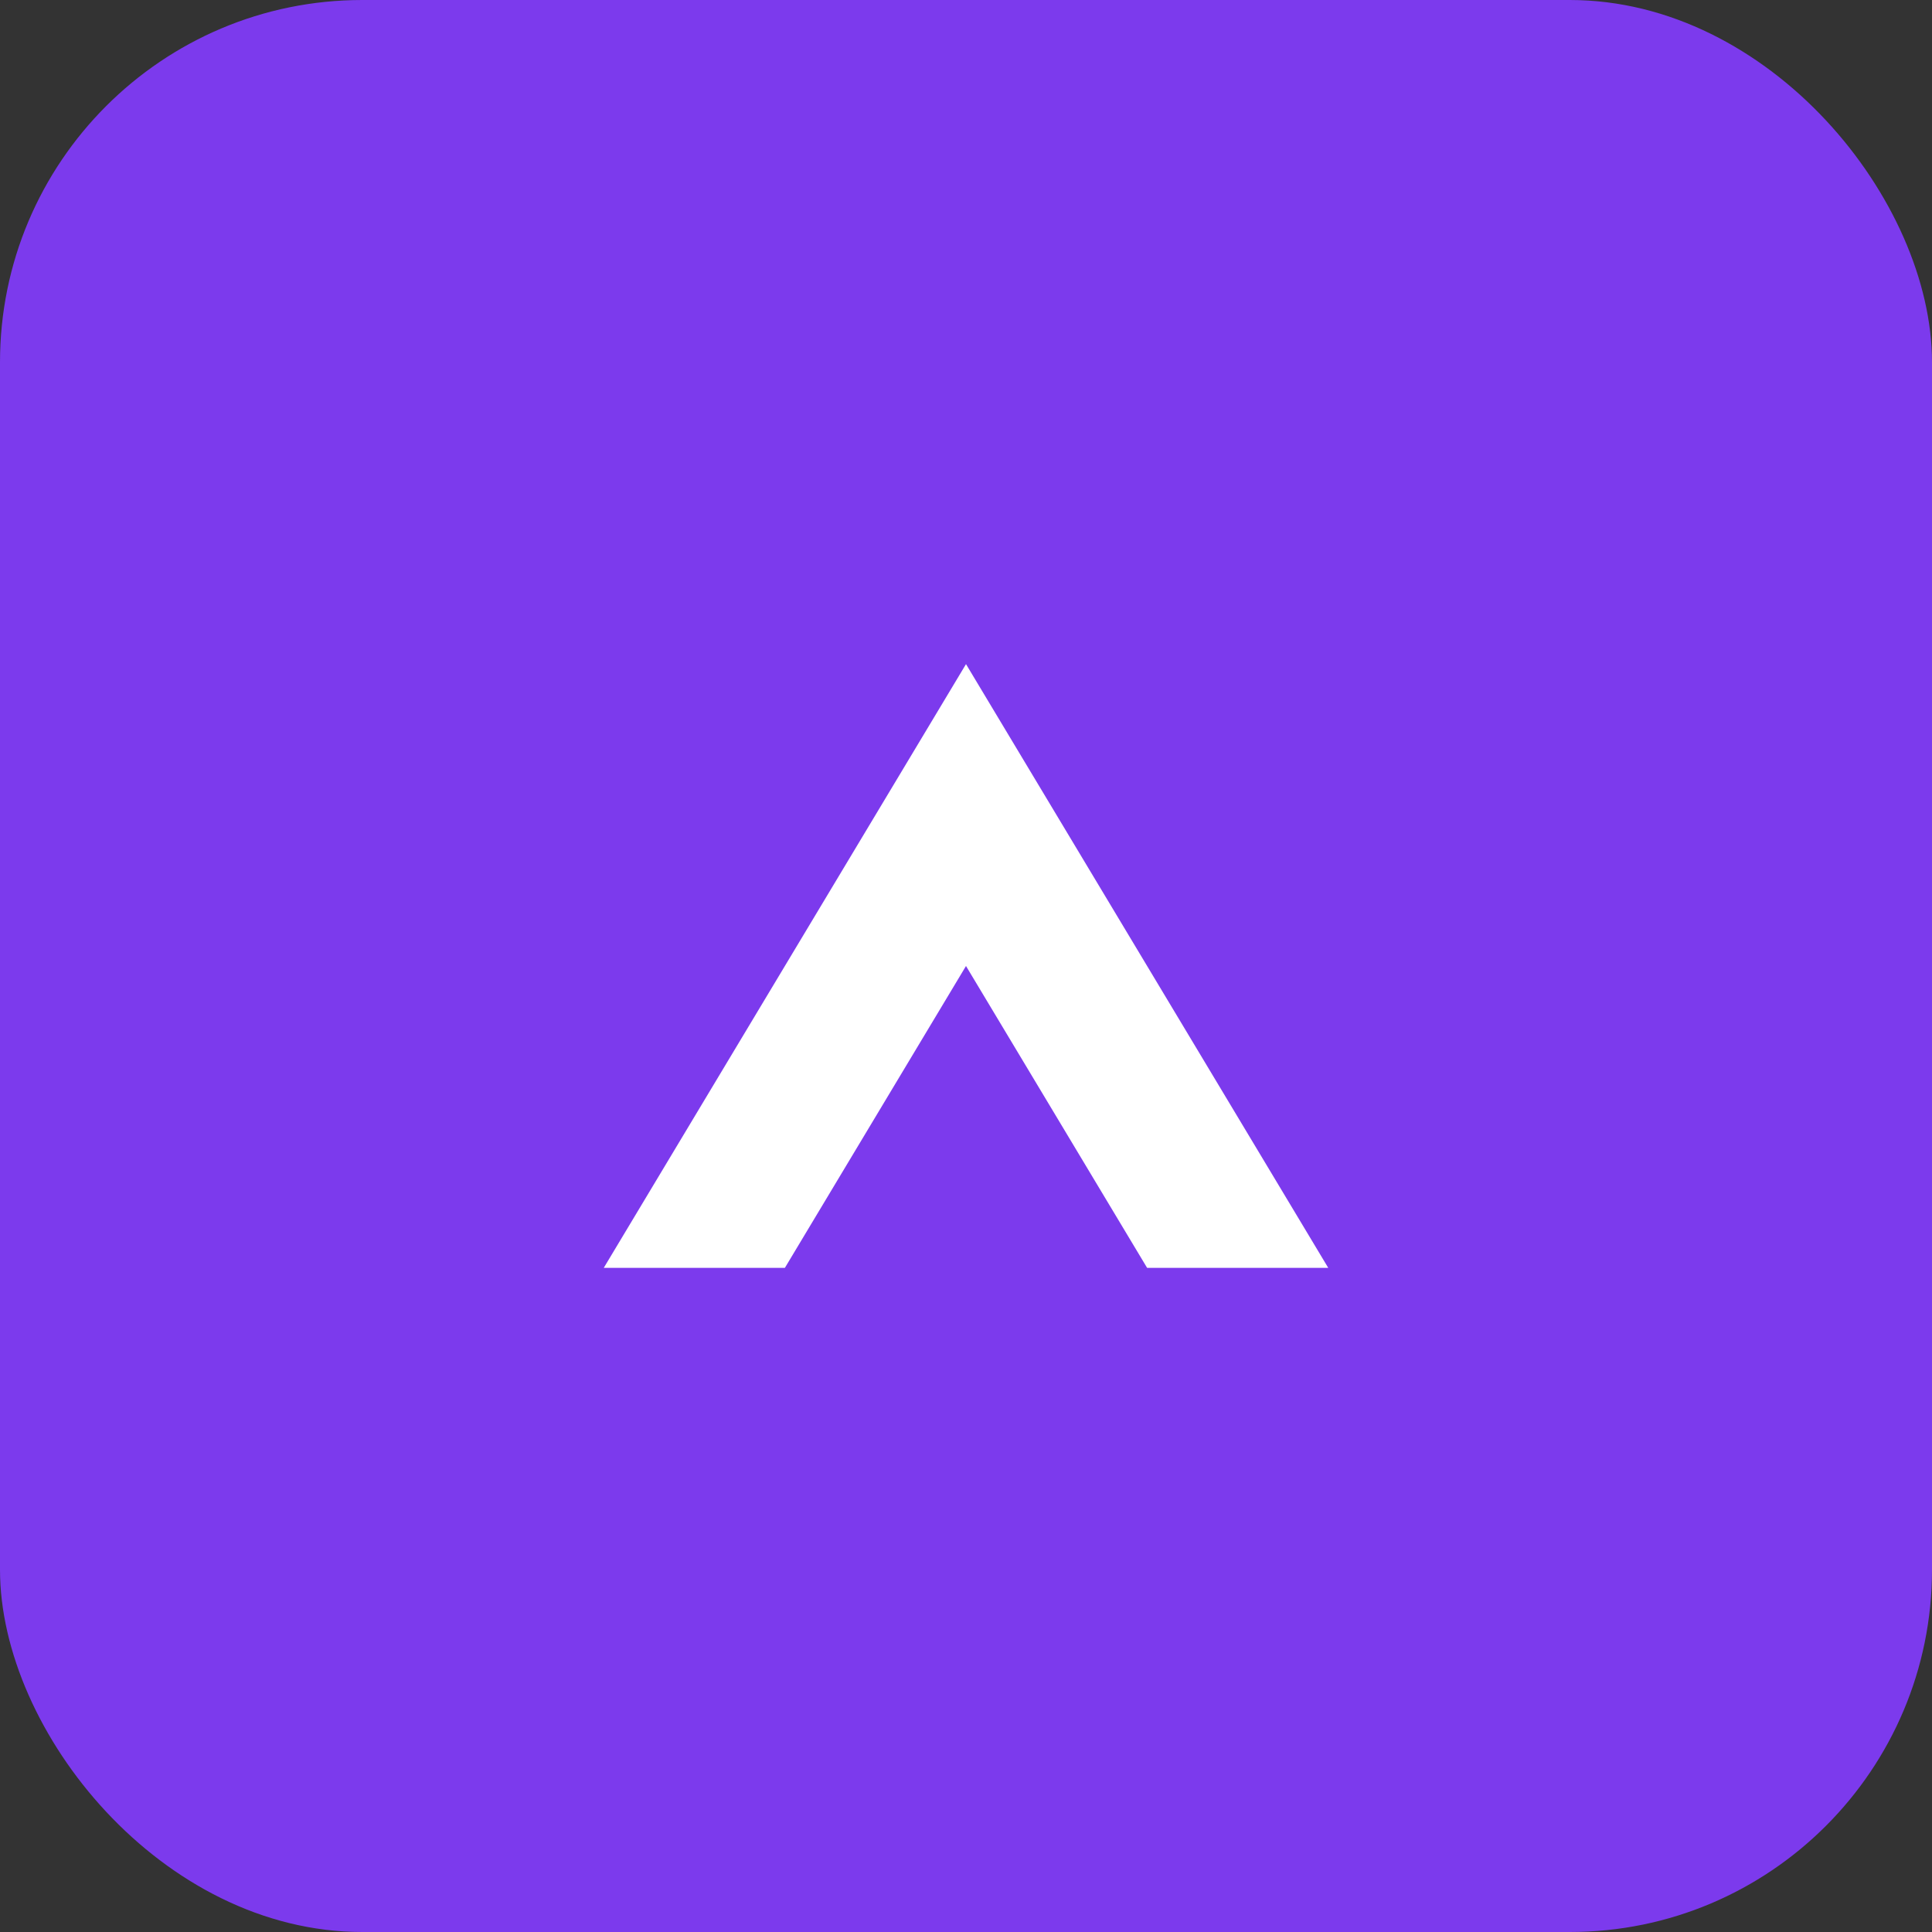
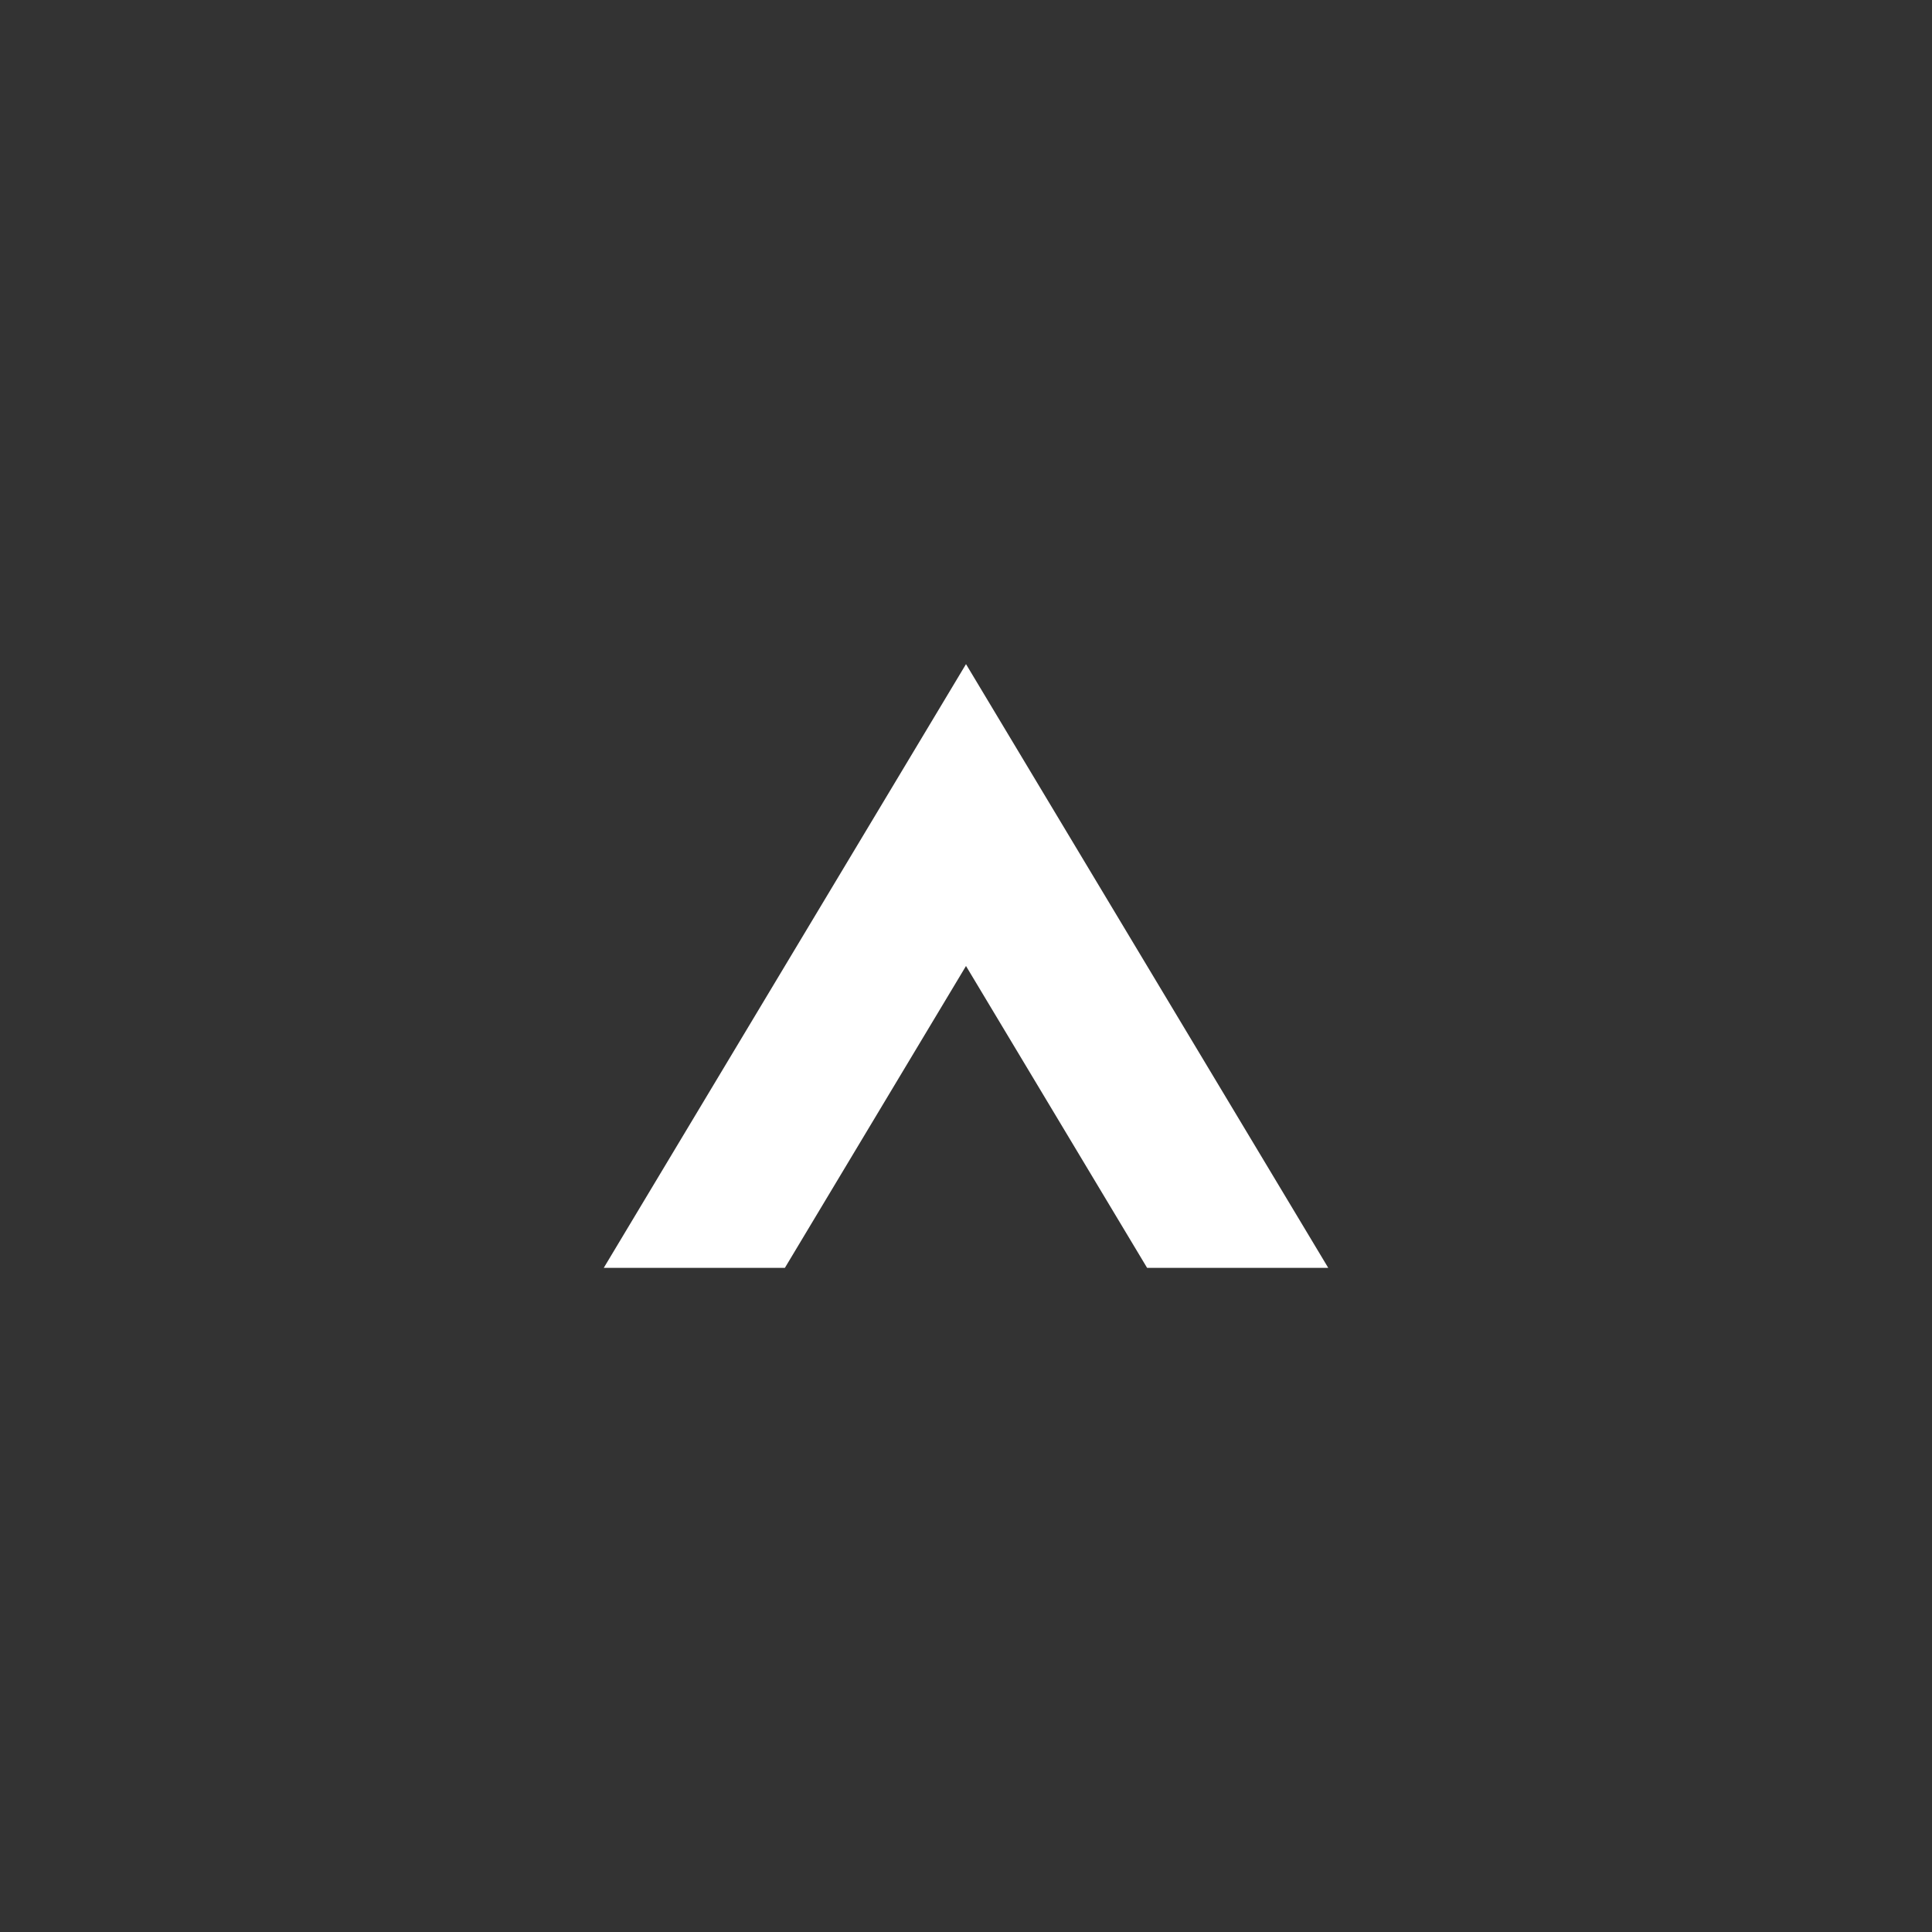
<svg xmlns="http://www.w3.org/2000/svg" viewBox="0 0 64 64">
  <rect x="0" y="0" width="64" height="64" fill="#333333" stroke="none" />
-   <rect width="64" height="64" rx="12" fill="#7c3aed" />
  <path d="M20 42l12-20 12 20h-6l-6-10-6 10z" fill="white" />
</svg>